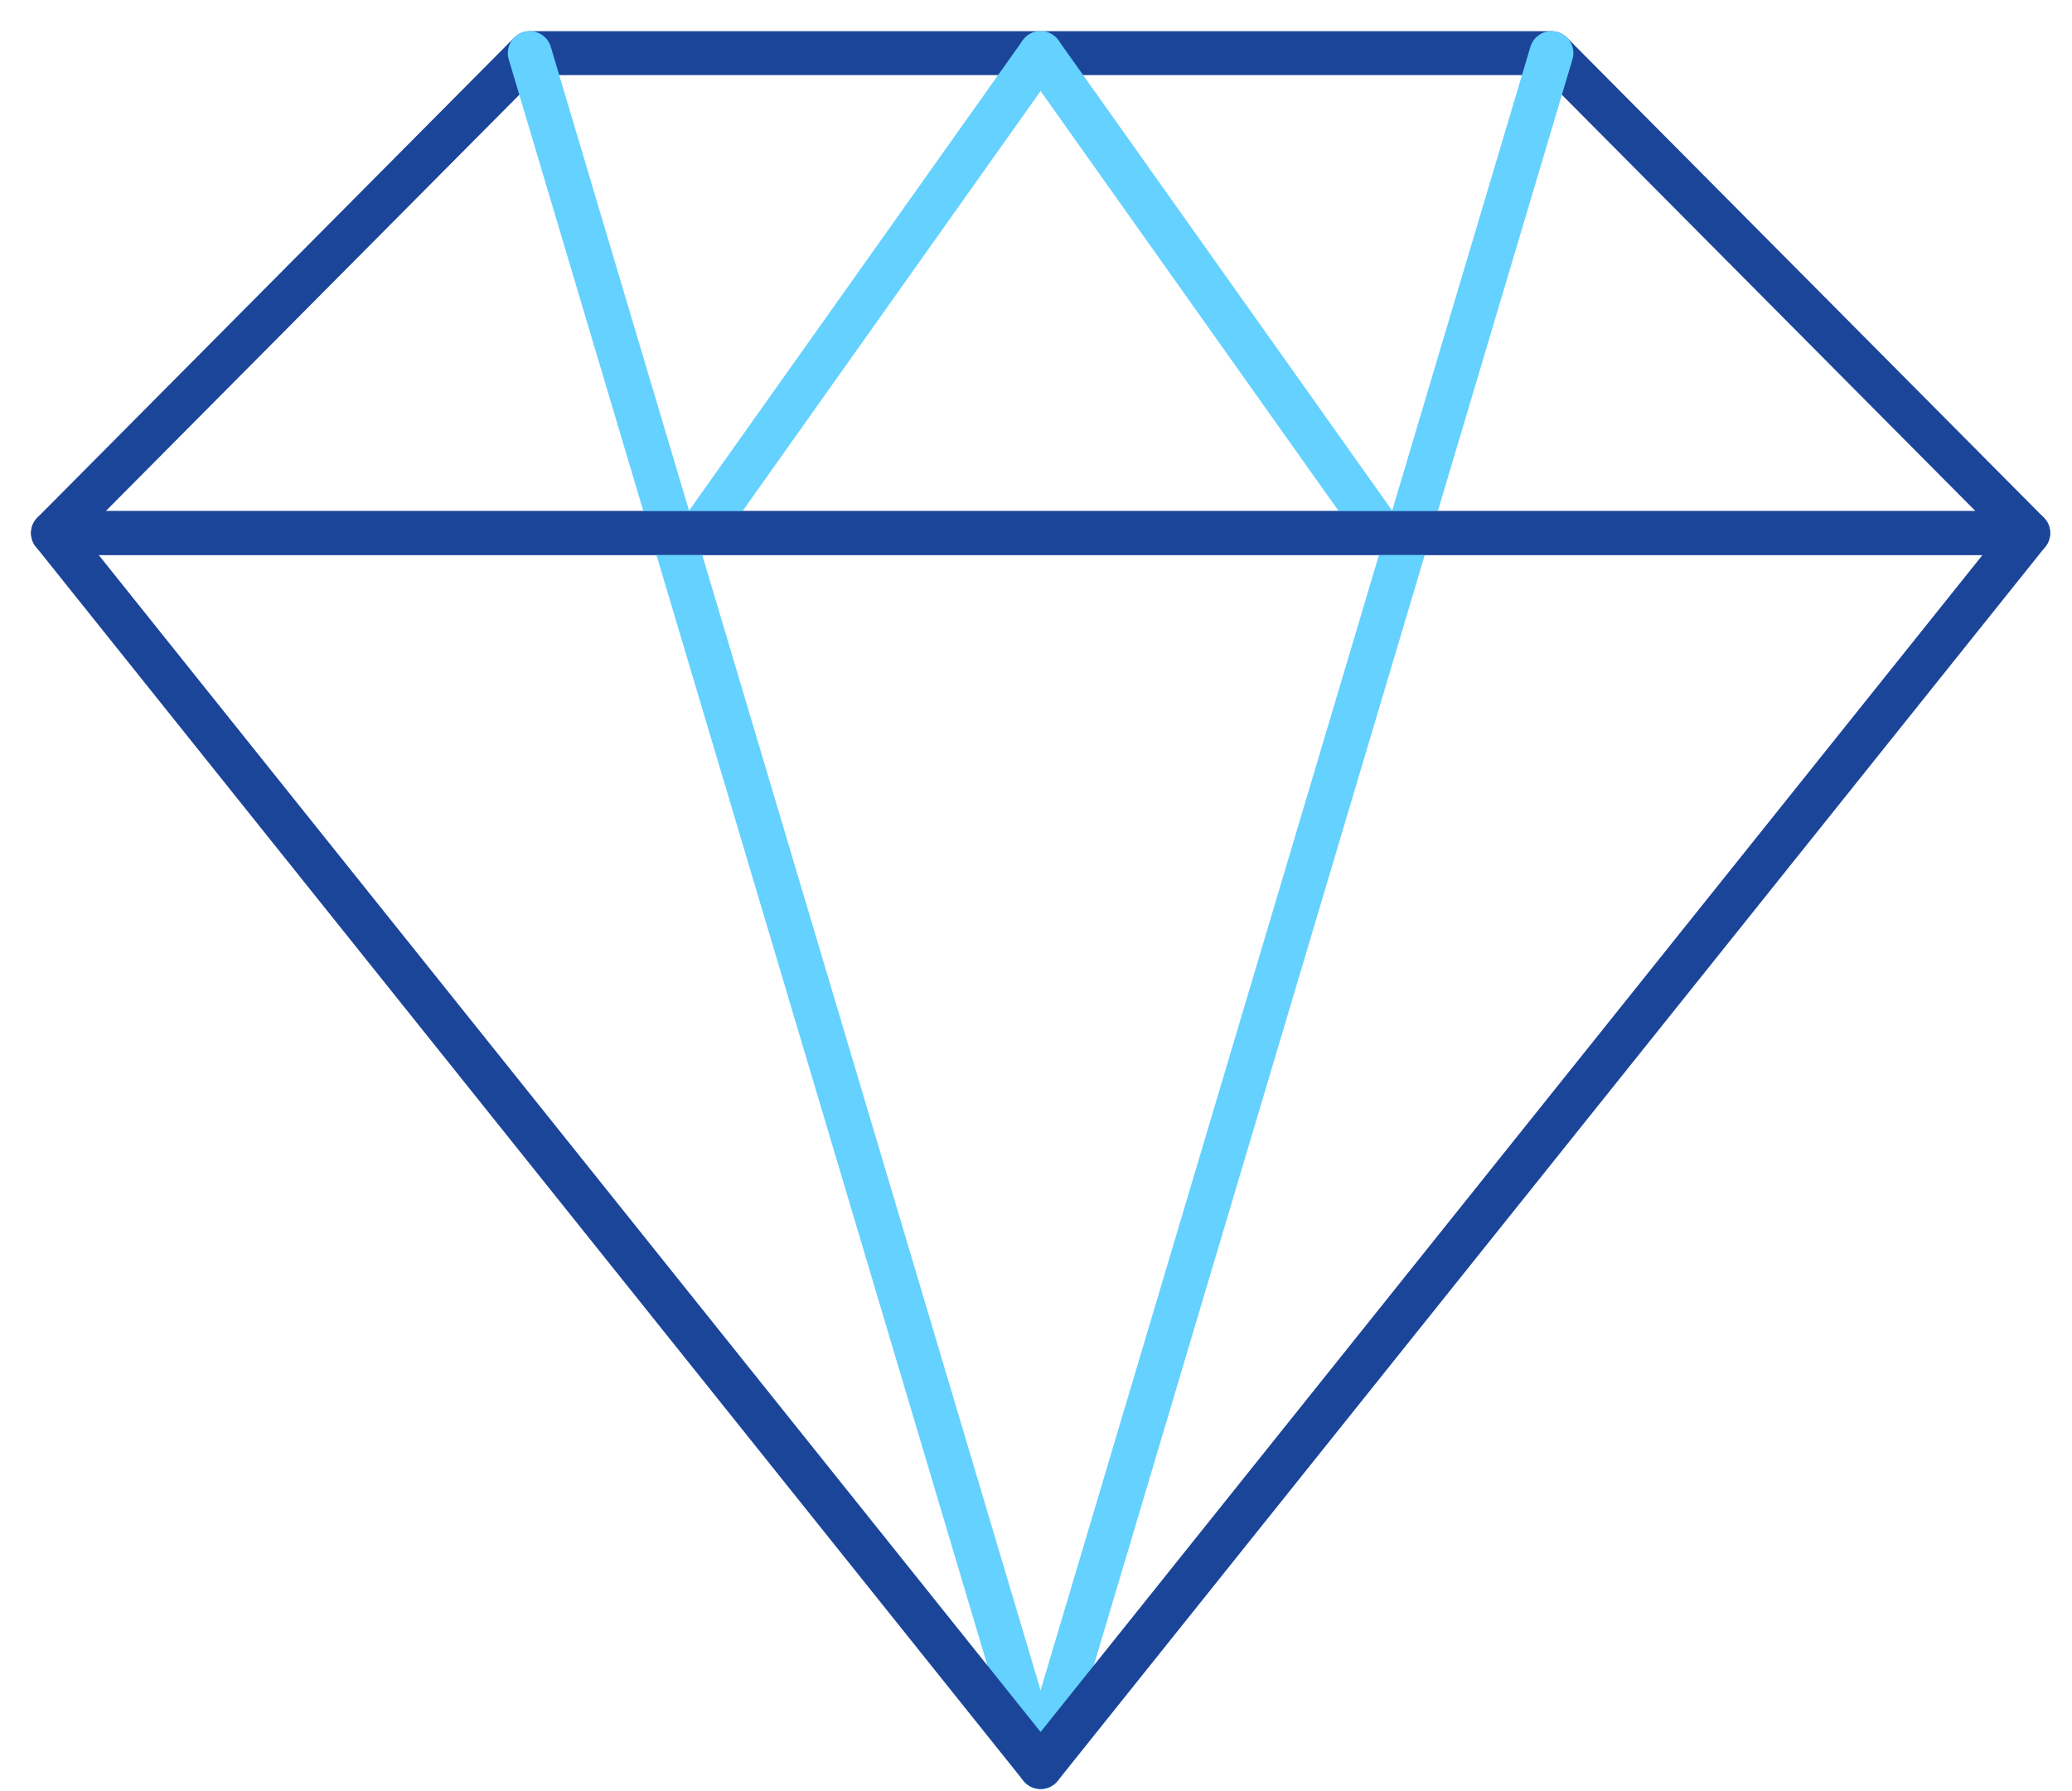
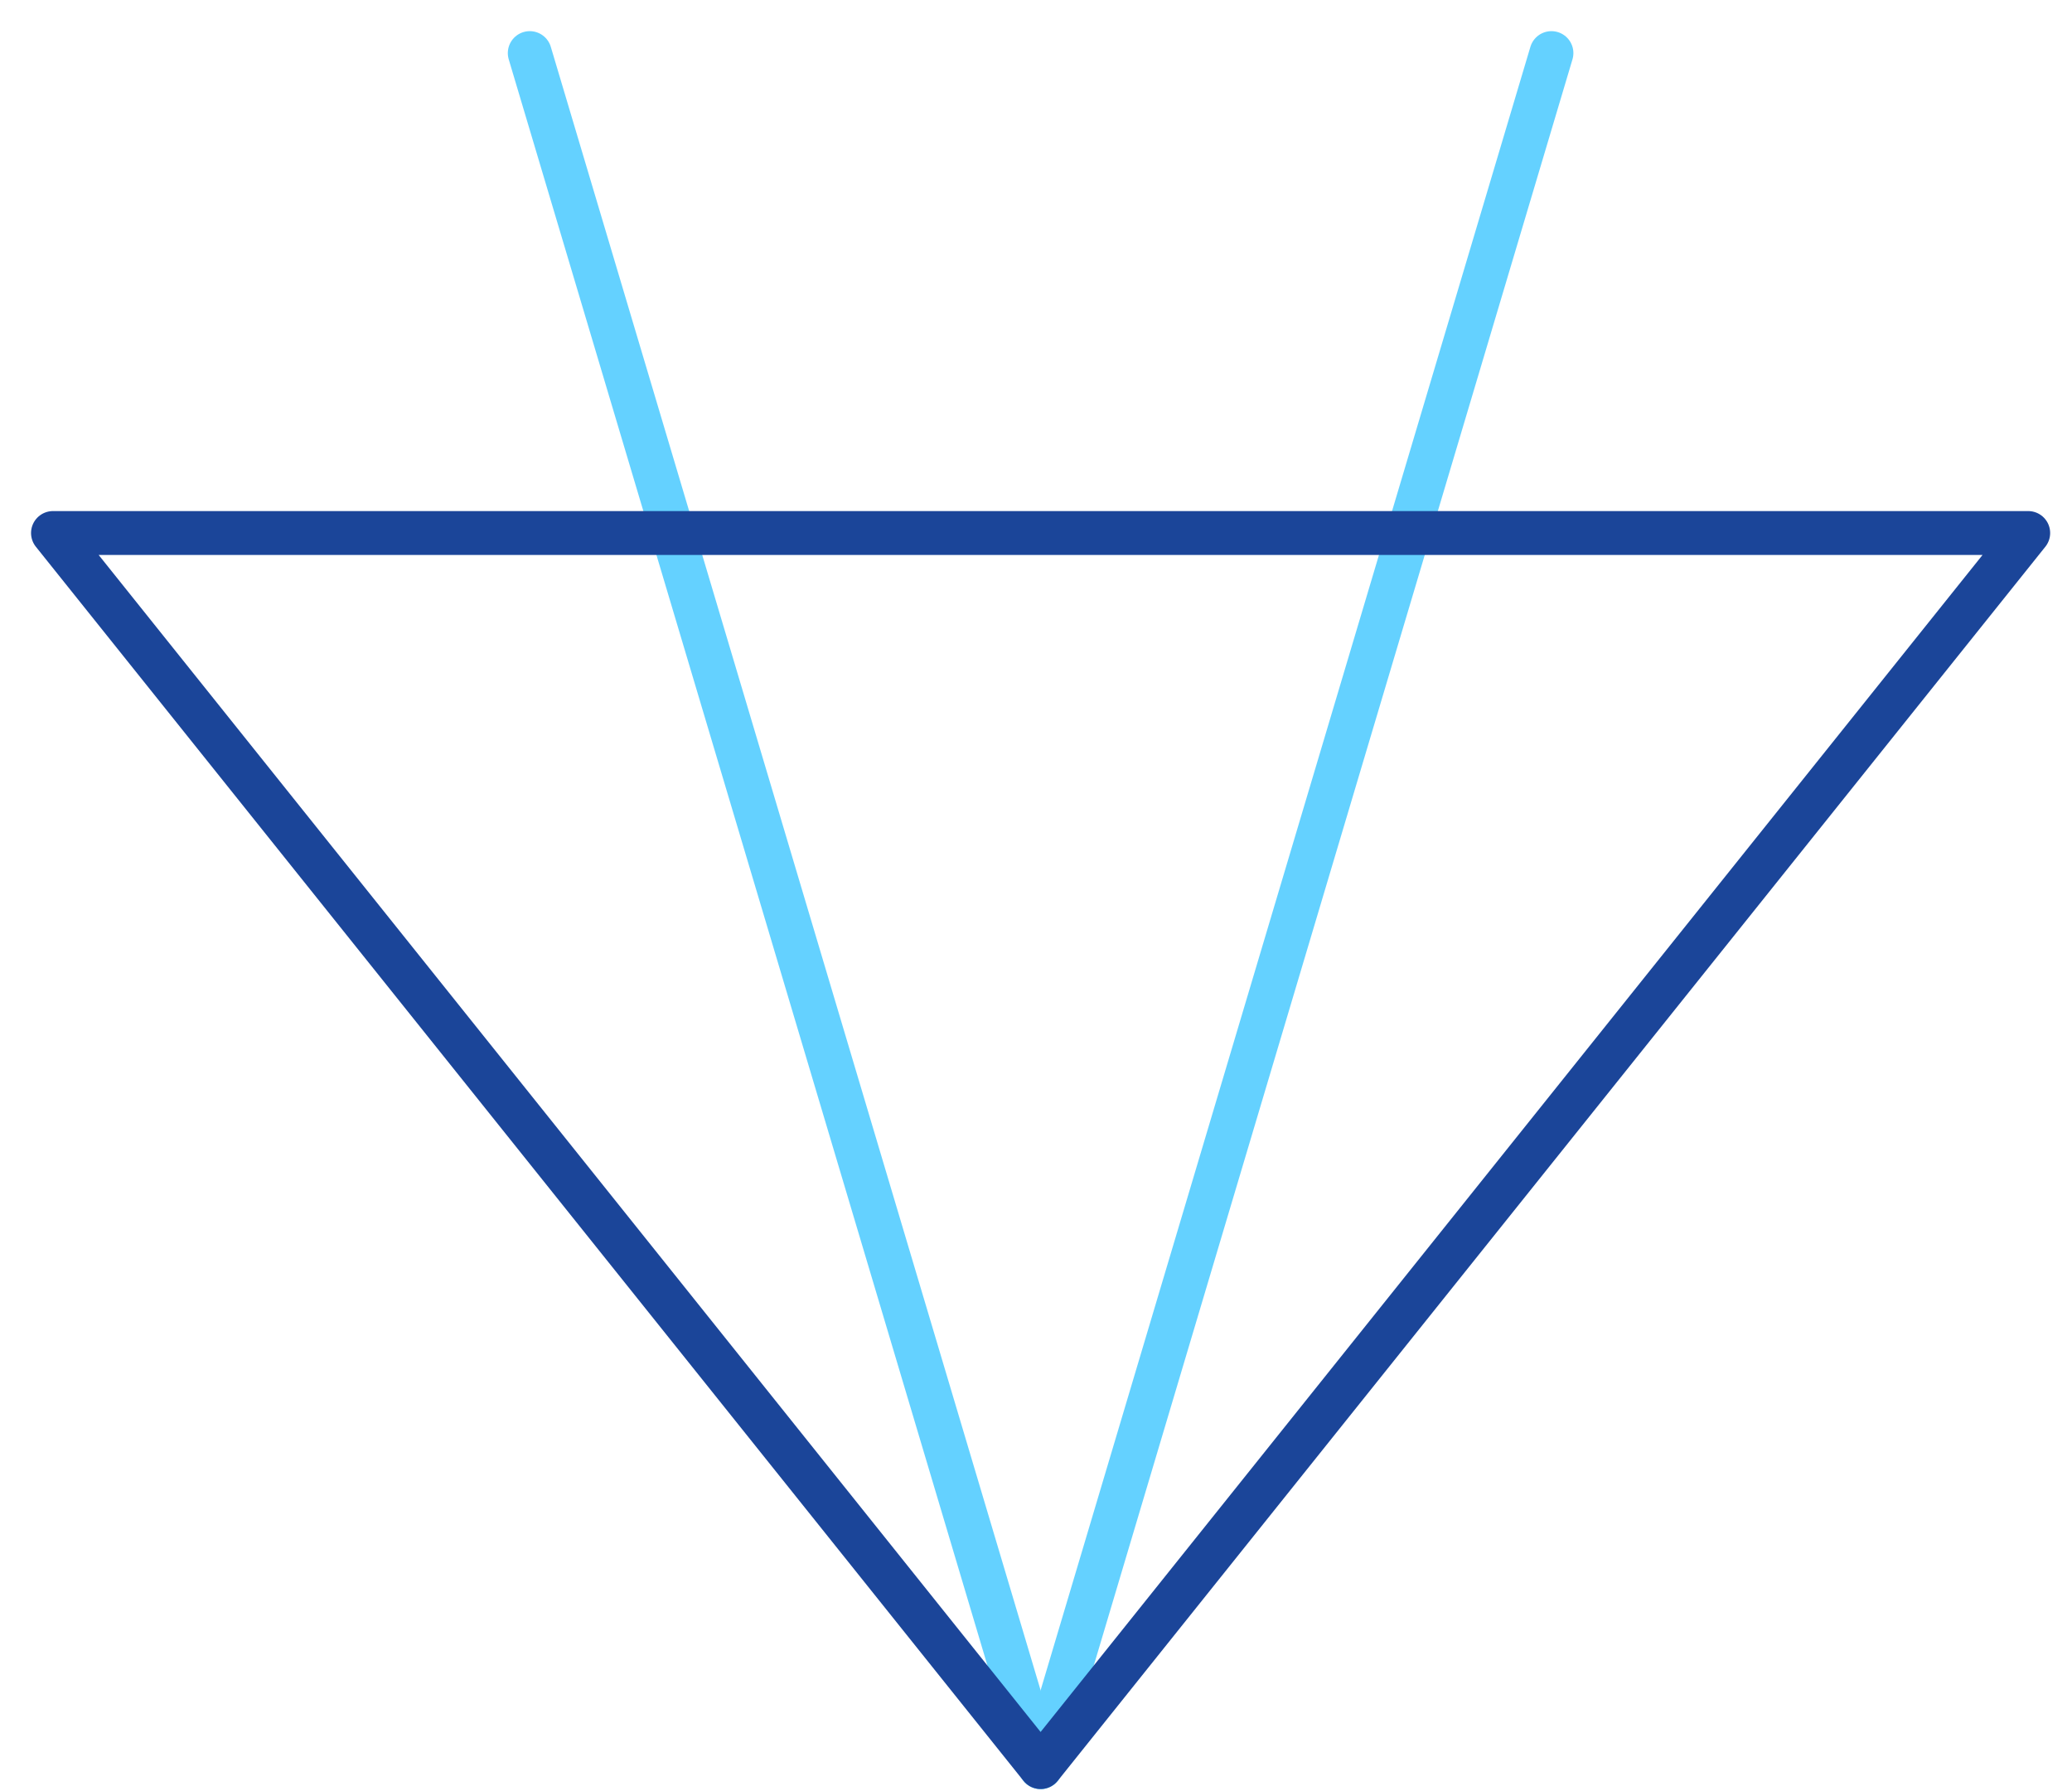
<svg xmlns="http://www.w3.org/2000/svg" width="59px" height="51px" viewBox="0 0 59 51" version="1.1">
  <title>Group 13</title>
  <desc>Created with Sketch.</desc>
  <g id="V01_GAPFA" stroke="none" stroke-width="1" fill="none" fill-rule="evenodd" stroke-linecap="round" stroke-linejoin="round">
    <g id="03_05_pet-care-&amp;-nutrition-catalogue" transform="translate(-381, -1324)" stroke-width="1.25">
      <g id="Group-13" transform="translate(382, 1325)">
-         <polygon id="Stroke-1" stroke="#1B4599" points="56.753 14.178 0.509 14.178 14.085 0.513 43.177 0.513" />
        <path d="M14.085,0.512 L28.631,49.319" id="Stroke-3" stroke="#64D1FF" />
-         <path d="M28.631,0.512 L18.934,14.178" id="Stroke-5" stroke="#64D1FF" />
-         <path d="M28.631,0.512 L38.328,14.178" id="Stroke-7" stroke="#64D1FF" />
        <path d="M43.177,0.512 L28.631,49.319" id="Stroke-9" stroke="#64D1FF" />
        <polygon id="Stroke-11" stroke="#1B4599" points="28.631 49.319 0.509 14.178 56.753 14.178" />
      </g>
    </g>
  </g>
</svg>